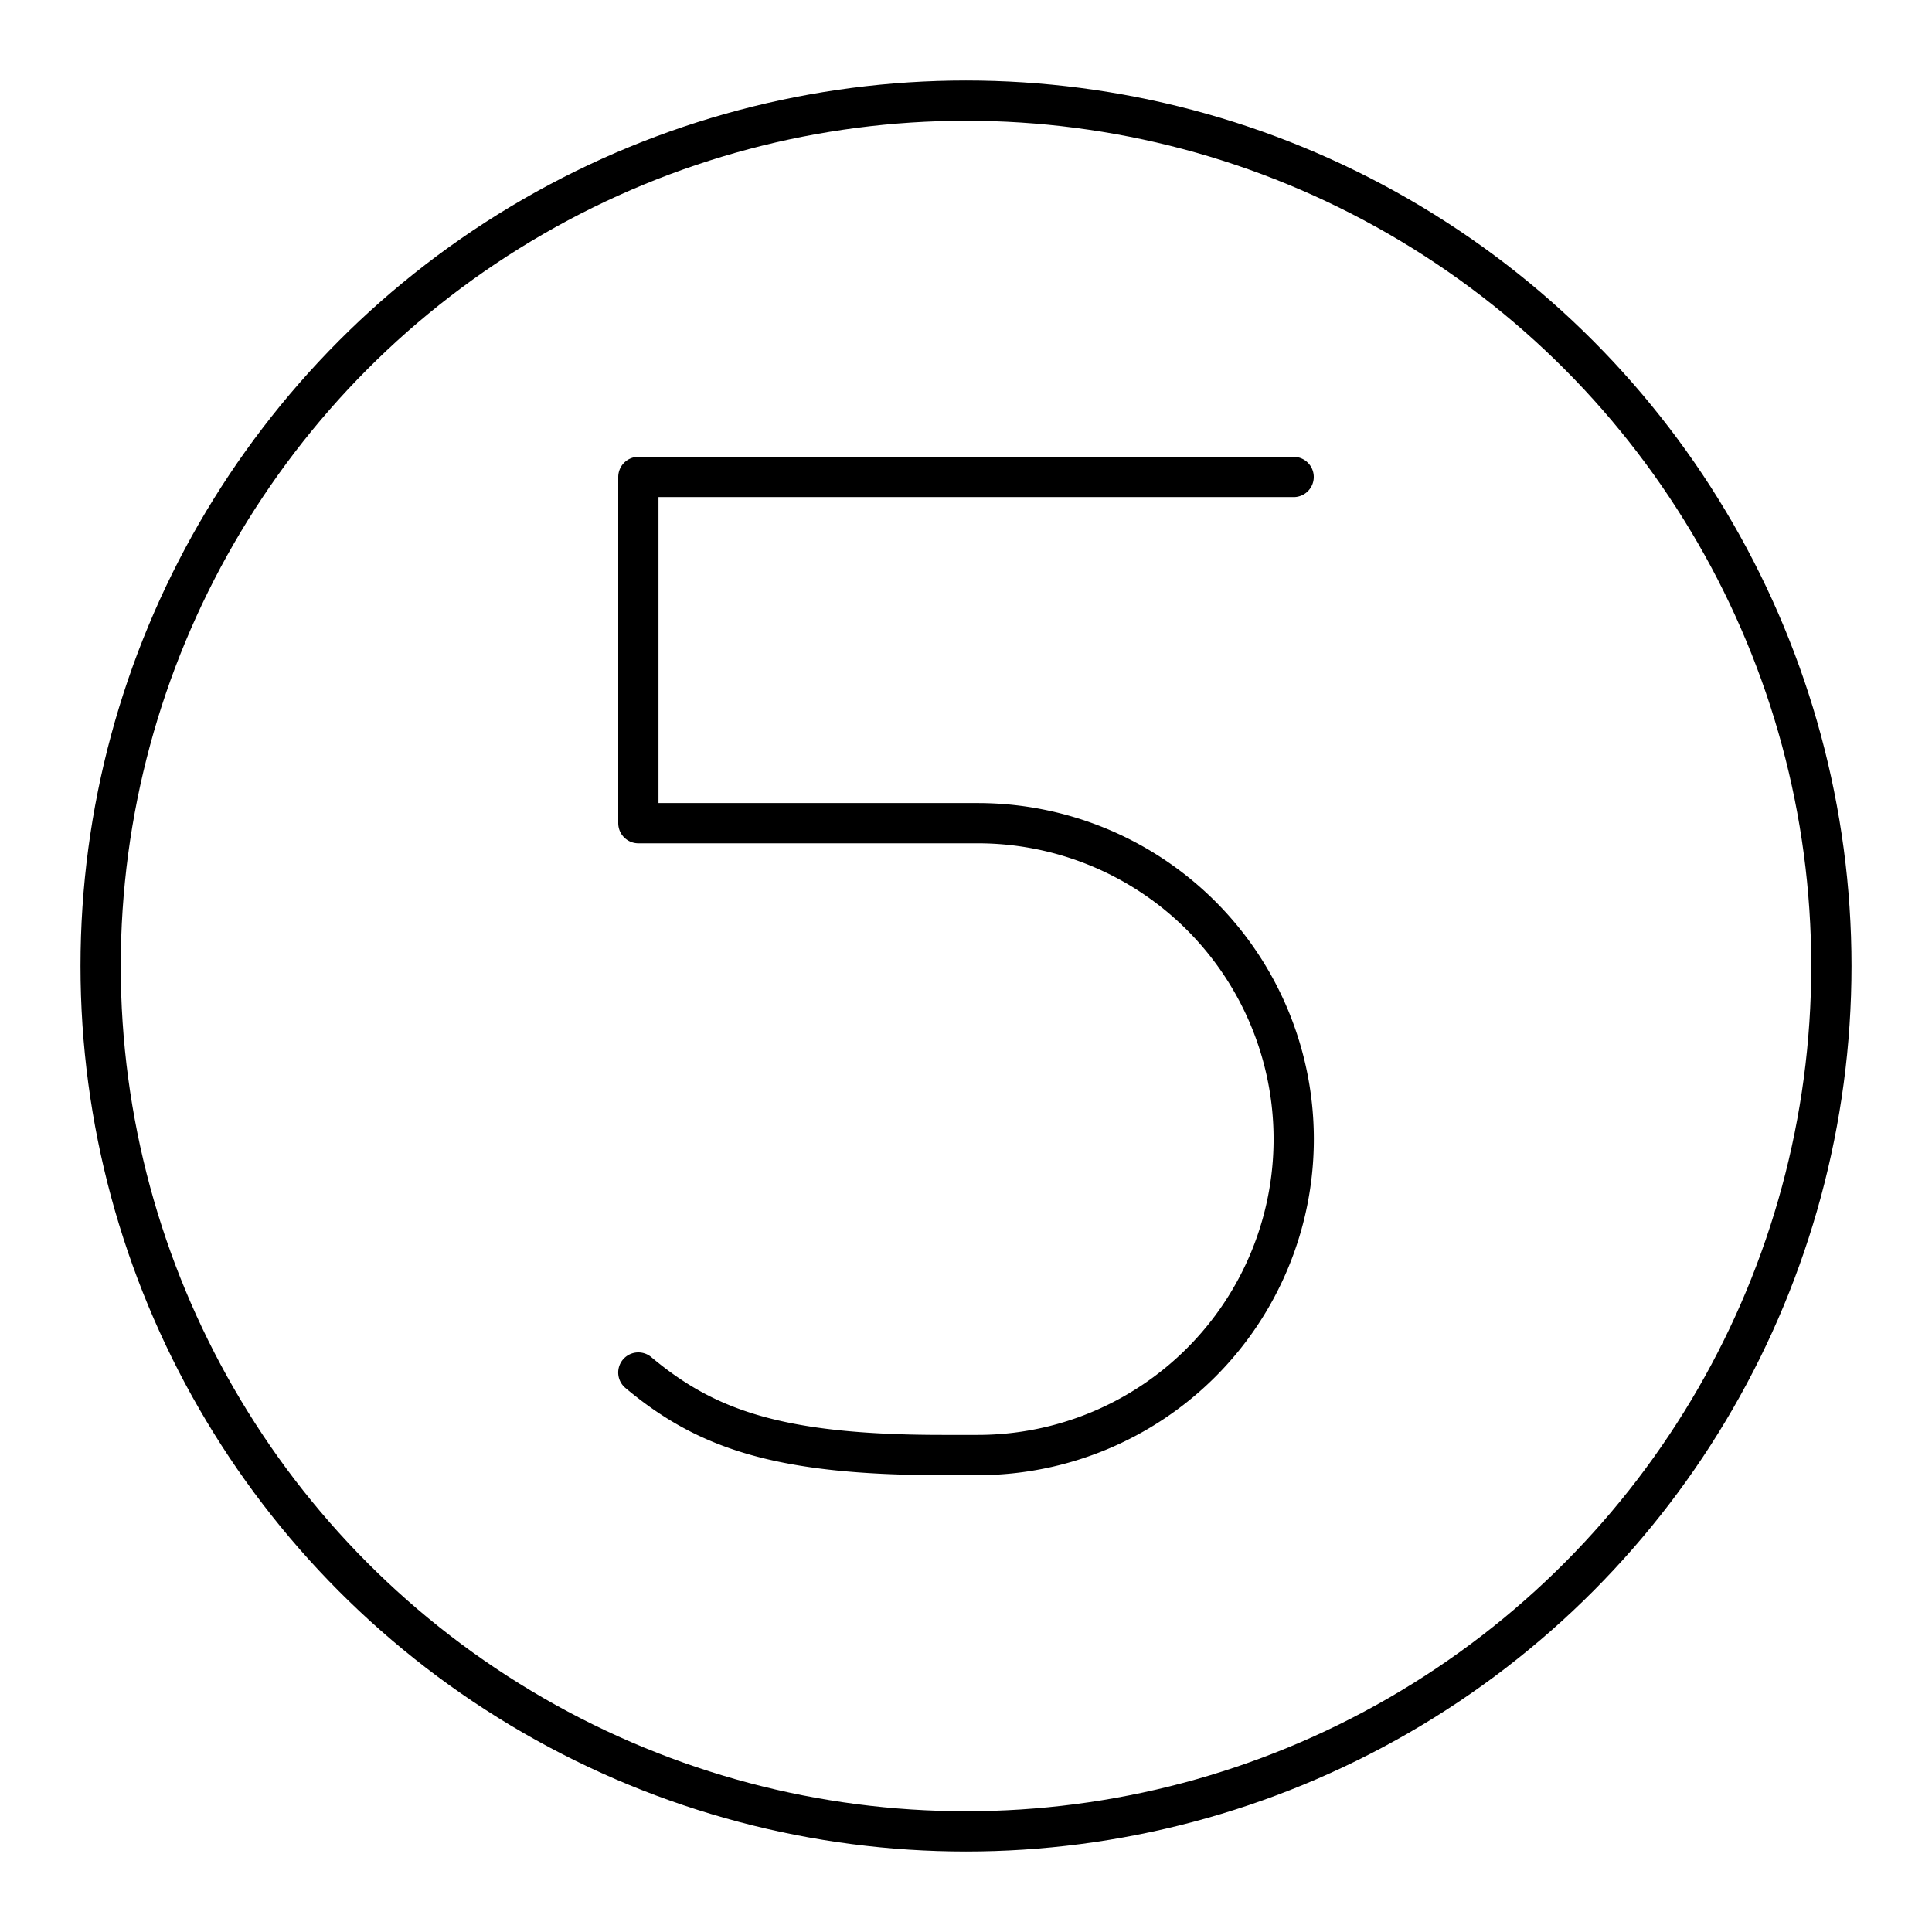
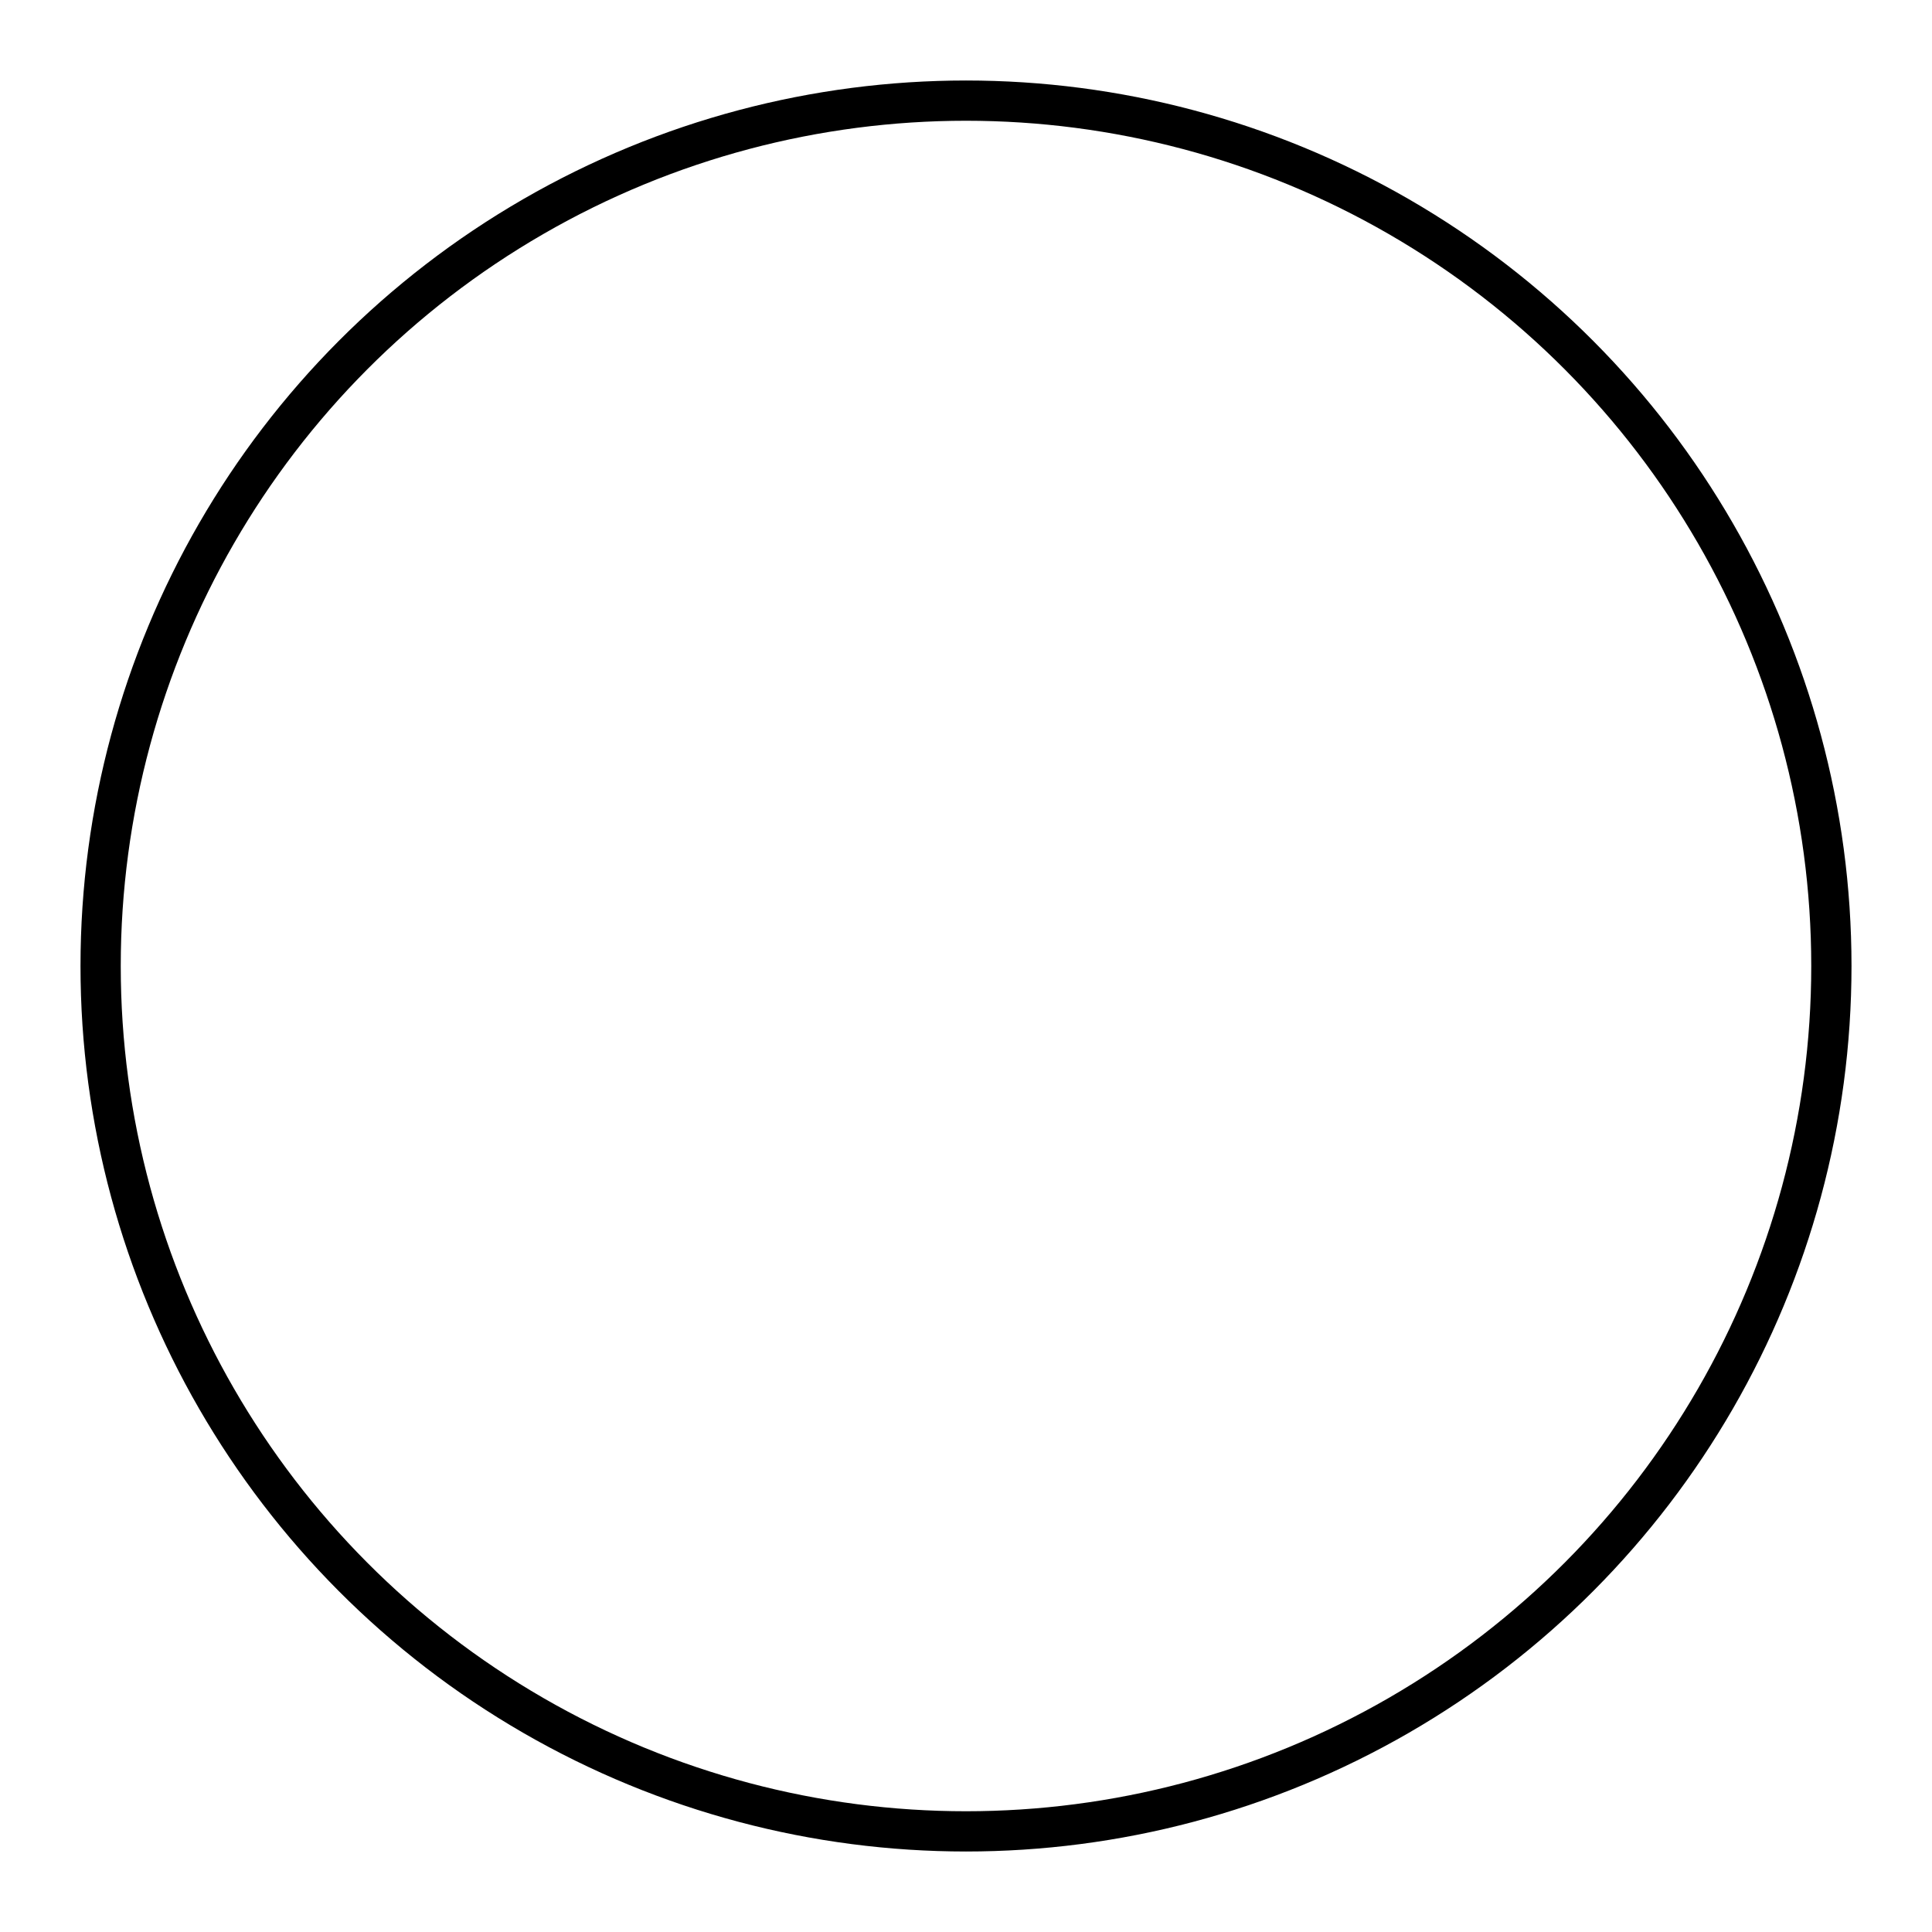
<svg xmlns="http://www.w3.org/2000/svg" width="800" height="800" viewBox="0 0 48 48">
-   <path fill="none" stroke="currentColor" stroke-linecap="round" stroke-linejoin="round" d="M15.859 34.1c1.677 1.406 3.489 2.05 7.556 2.05h.877a7.85 7.85 0 0 0 7.85-7.85h0a7.85 7.85 0 0 0-7.85-7.848H15.86V11.85h16.28" />
  <circle cx="24" cy="24" r="21.5" fill="none" stroke="currentColor" stroke-linecap="round" stroke-linejoin="round" />
</svg>